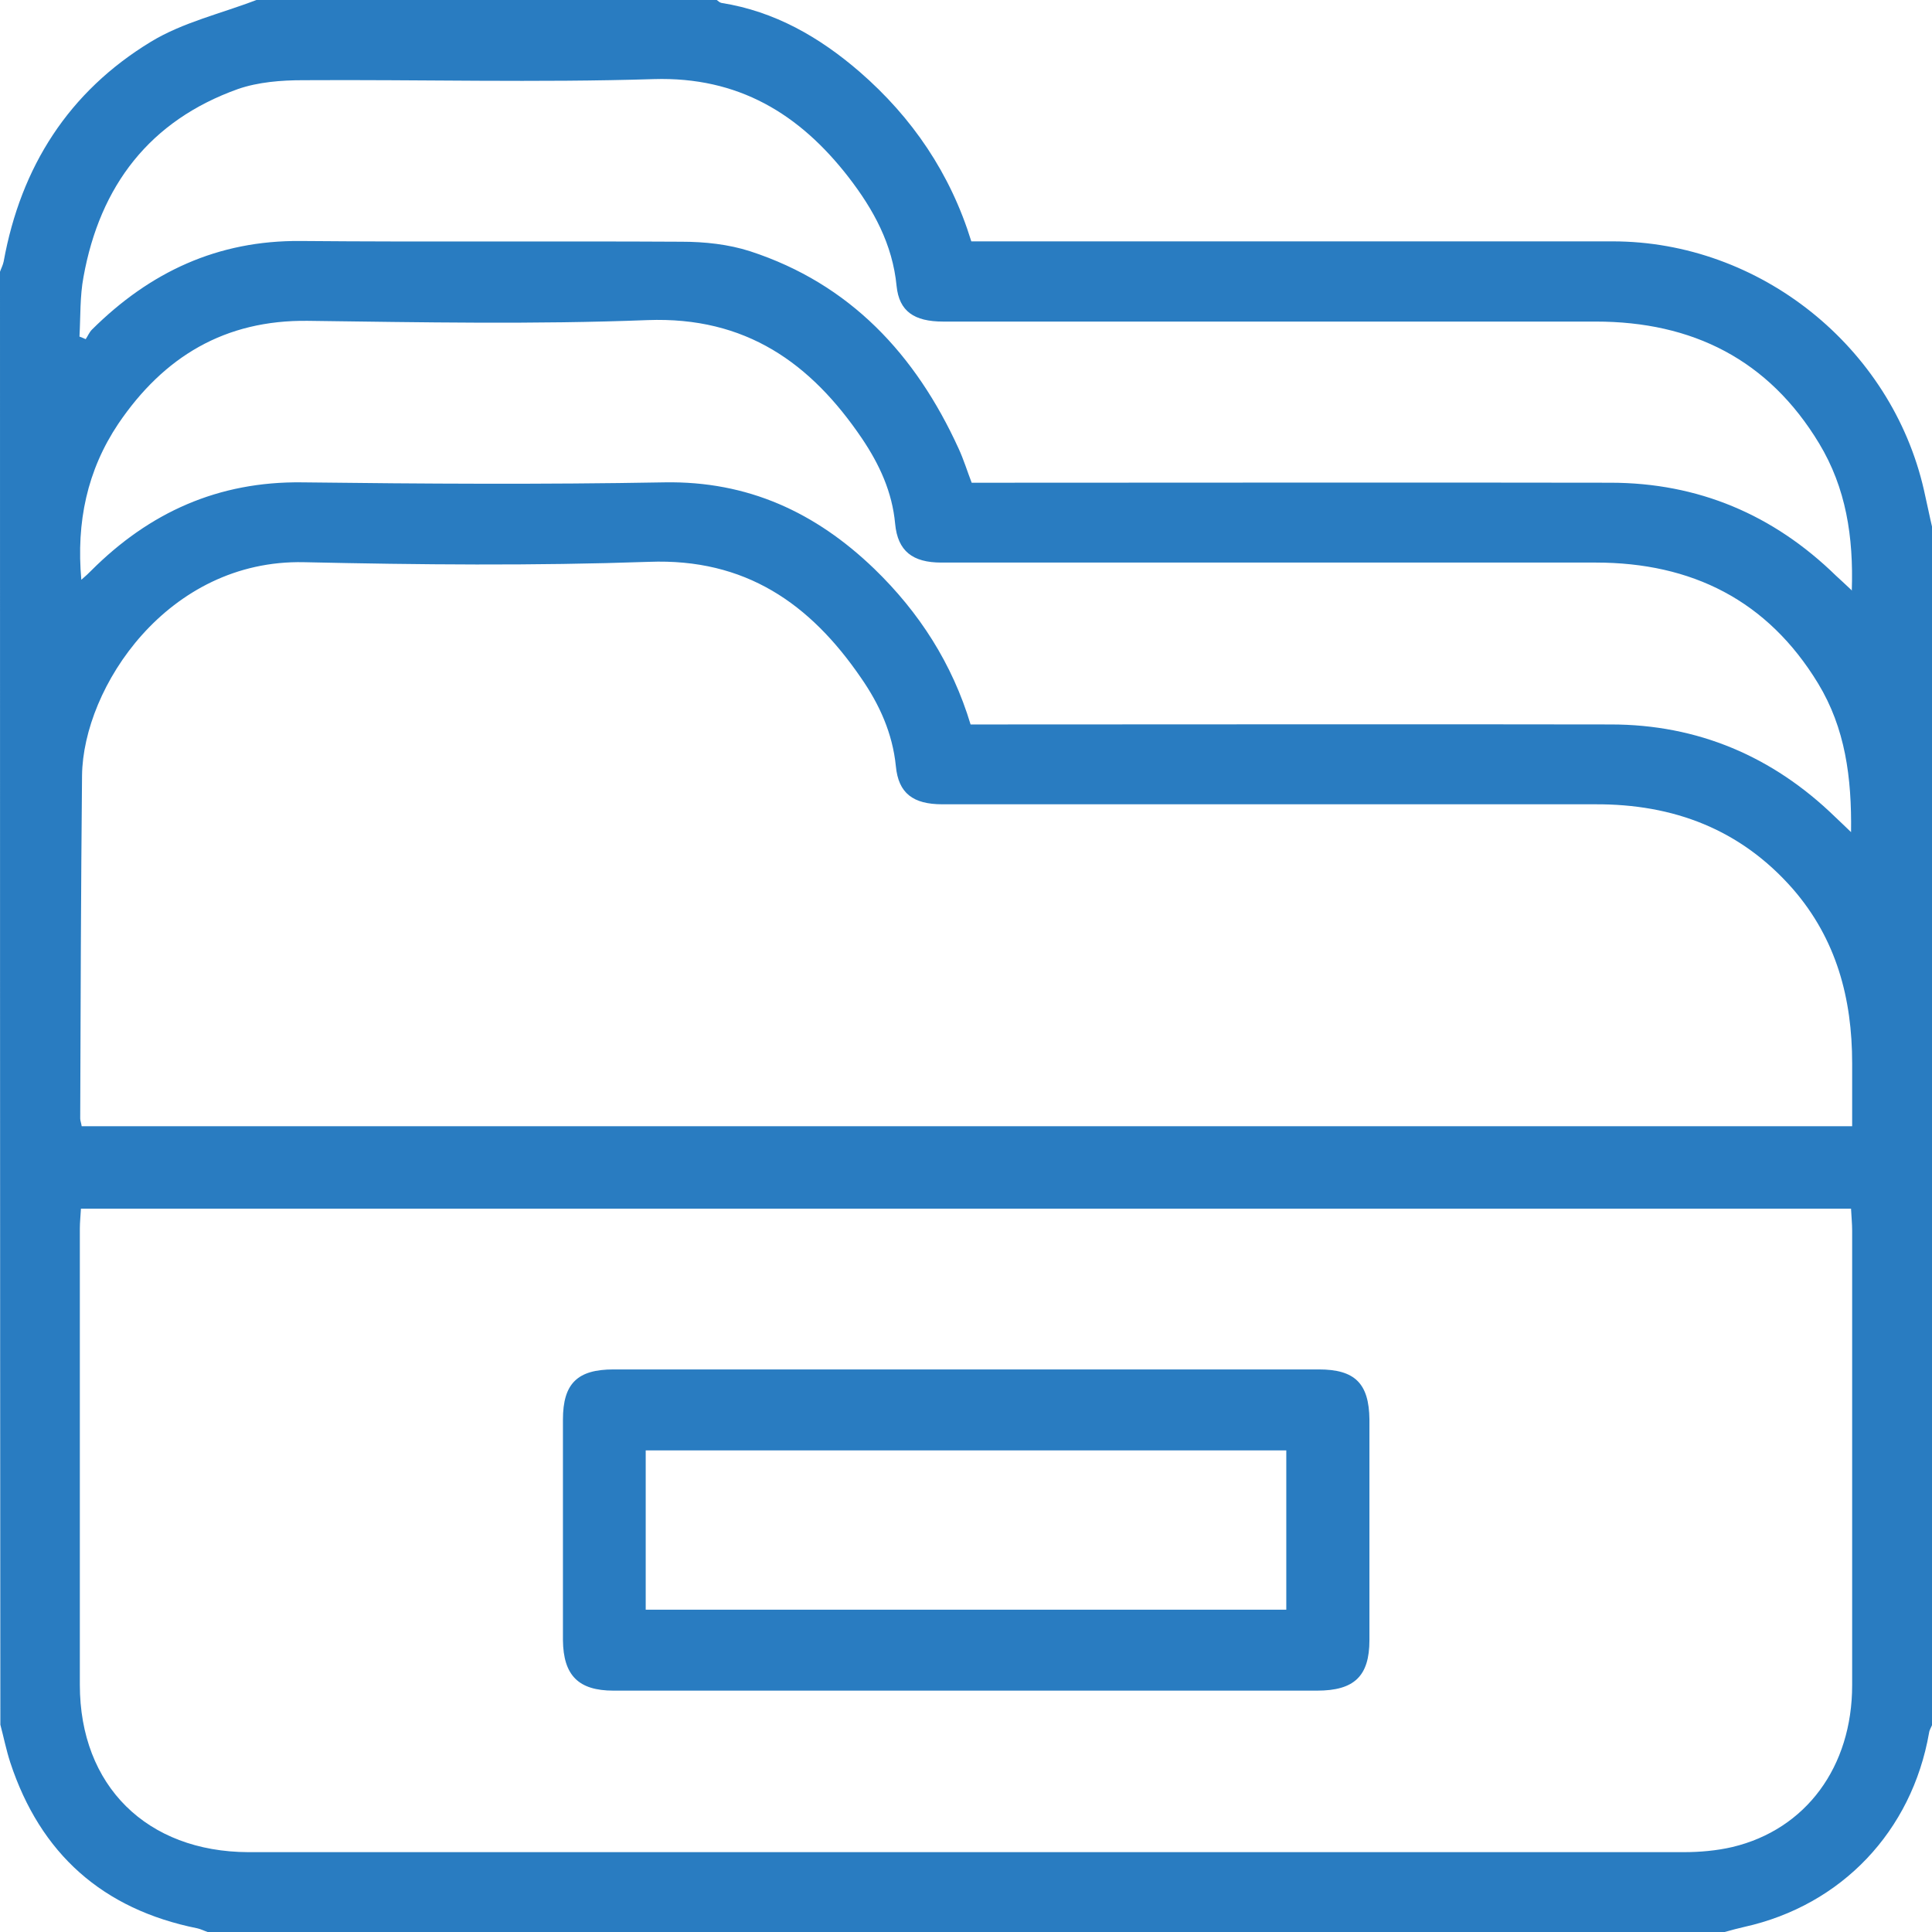
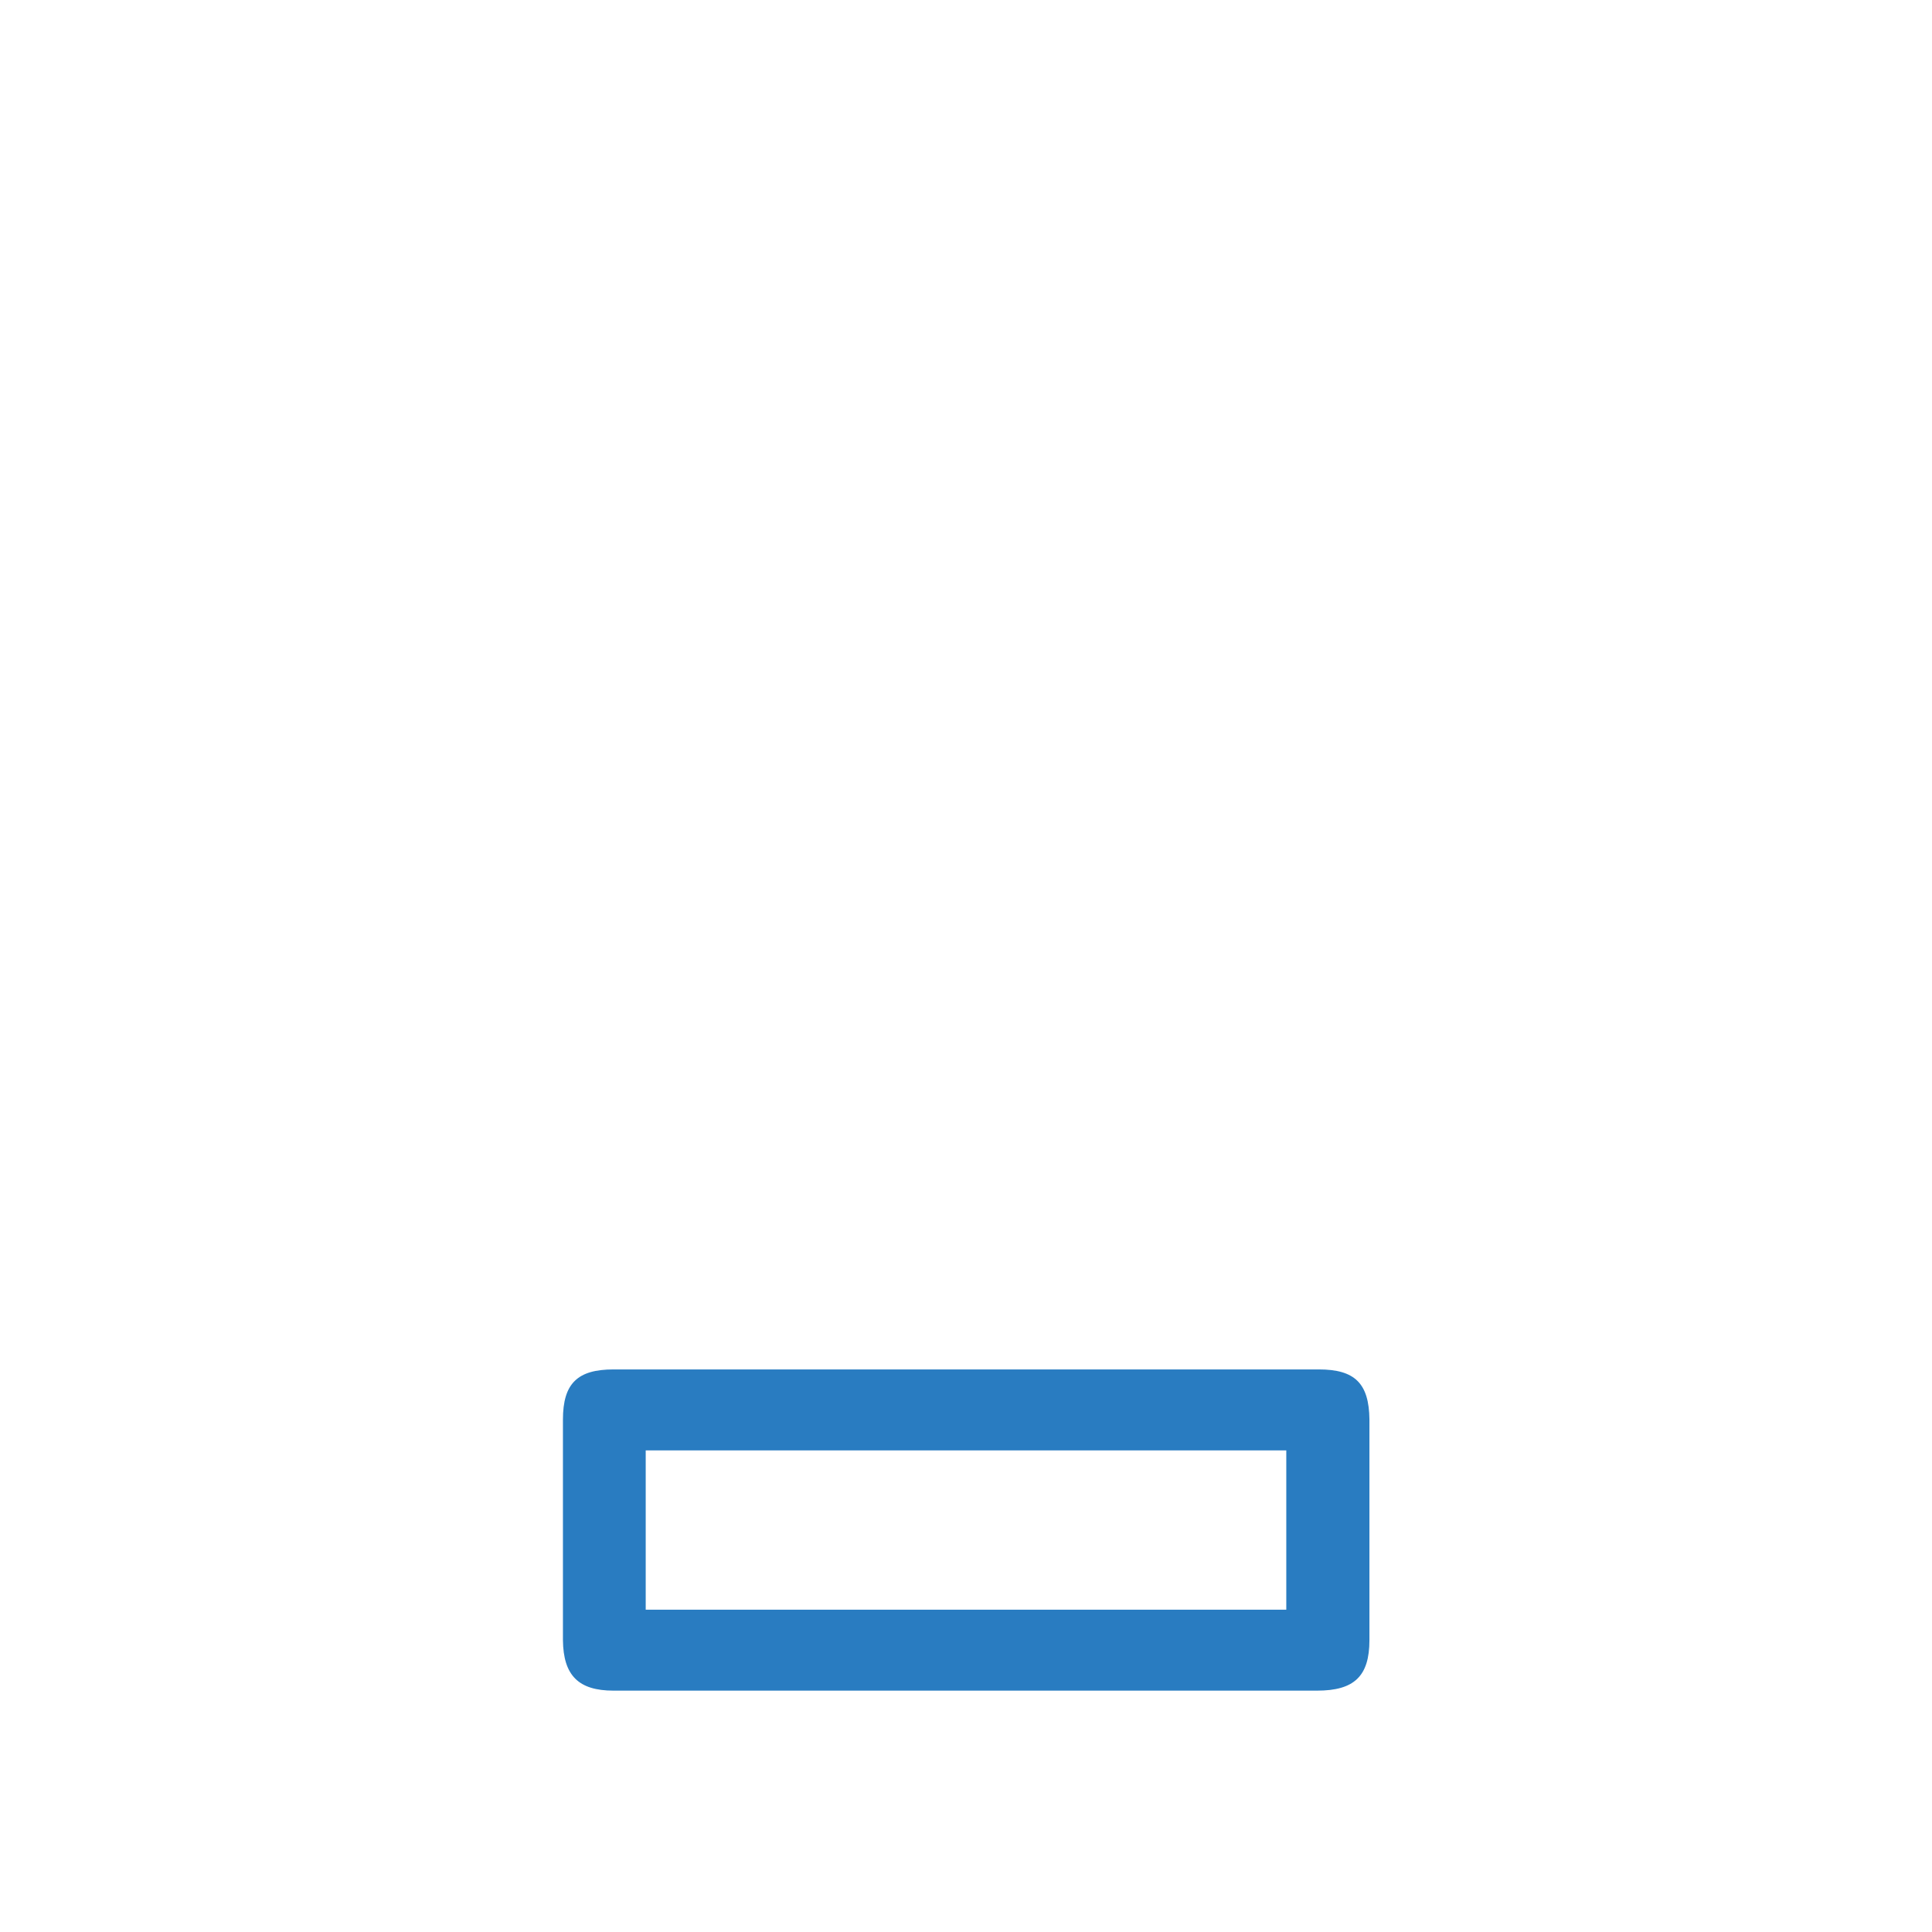
<svg xmlns="http://www.w3.org/2000/svg" id="Layer_2" data-name="Layer 2" viewBox="0 0 52.75 52.75">
  <defs>
    <style>
      .cls-1 {
        fill: #297cc1;
        stroke-width: 0px;
      }
    </style>
  </defs>
  <g id="Layer_1-2" data-name="Layer 1">
    <g>
-       <path class="cls-1" d="M47.08,52.75H5.67c-.09-.03-.19-.08-.28-.1-2.59-.52-4.29-2.04-5.11-4.53-.11-.34-.18-.69-.27-1.03C0,33.86,0,20.64,0,7.42c.03-.09.08-.18.1-.28C.57,4.55,1.88,2.5,4.12,1.14c.87-.53,1.92-.77,2.88-1.14,4.19,0,8.38,0,12.57,0,.04.03.08.07.13.08,1.45.23,2.67.93,3.77,1.88,1.44,1.25,2.48,2.78,3.05,4.63.22,0,.42,0,.63,0,5.63,0,11.25,0,16.88,0,4.02,0,7.61,2.88,8.5,6.79.08.35.15.7.23,1.04v32.66c-.03.08-.08.15-.09.23-.47,2.69-2.39,4.71-5.04,5.3-.18.04-.36.09-.54.14ZM50.54,33H2.21c-.01.2-.03.37-.03.54,0,4.15,0,8.31,0,12.46,0,2.76,1.83,4.56,4.6,4.57,13.06,0,26.13,0,39.19,0,.44,0,.9-.04,1.33-.14,2.01-.48,3.27-2.19,3.27-4.42,0-4.14,0-8.27,0-12.41,0-.19-.02-.37-.03-.59ZM50.57,30.76c0-.6,0-1.17,0-1.73,0-1.77-.43-3.39-1.62-4.76-1.43-1.63-3.26-2.32-5.4-2.31-5.94,0-11.88,0-17.82,0-.8,0-1.2-.3-1.27-1.04-.09-.9-.45-1.69-.95-2.41-1.39-2.03-3.16-3.27-5.79-3.17-3.14.11-6.28.08-9.42.01-3.73-.08-6.03,3.42-6.06,5.82-.03,3.12-.04,6.25-.05,9.37,0,.06.03.13.04.21h48.34ZM50.56,16.13c.05-1.48-.16-2.81-.89-4.02-1.38-2.29-3.46-3.33-6.1-3.33-5.94,0-11.88,0-17.82,0-.79,0-1.2-.28-1.27-.97-.11-1.14-.63-2.09-1.31-2.97-1.34-1.73-3.01-2.75-5.32-2.68-3.19.1-6.38.01-9.58.03-.59,0-1.22.05-1.77.24-2.41.86-3.77,2.64-4.22,5.13-.1.53-.08,1.09-.11,1.63.06.02.12.05.17.07.06-.09.1-.19.17-.26,1.58-1.57,3.43-2.44,5.7-2.42,3.47.03,6.93,0,10.4.02.63,0,1.28.07,1.87.26,2.73.89,4.52,2.82,5.69,5.38.14.3.24.63.36.94h.65c5.6,0,11.19-.01,16.79,0,2.39,0,4.45.87,6.16,2.54.12.11.24.22.42.39ZM26.51,19.78h.63c5.61,0,11.23-.01,16.84,0,2.37,0,4.42.87,6.12,2.52.13.12.26.25.44.42.02-1.5-.16-2.84-.9-4.06-1.38-2.27-3.45-3.3-6.07-3.3-5.96,0-11.92,0-17.87,0-.78,0-1.19-.31-1.26-1.06-.08-.87-.43-1.62-.9-2.32-1.4-2.07-3.18-3.34-5.86-3.24-3.09.12-6.18.06-9.27.02-2.27-.03-3.94.98-5.18,2.81-.85,1.27-1.15,2.68-1.01,4.26.13-.11.2-.18.27-.25,1.59-1.59,3.47-2.44,5.76-2.41,3.3.04,6.59.06,9.89,0,2.28-.04,4.13.82,5.73,2.36,1.23,1.19,2.13,2.59,2.63,4.25Z" />
      <path class="cls-1" d="M26.38,46.16c-3.21,0-6.42,0-9.63,0-.95,0-1.37-.41-1.38-1.38,0-2.01,0-4.02,0-6.02,0-.99.4-1.37,1.38-1.37,6.42,0,12.84,0,19.26,0,.98,0,1.37.38,1.38,1.37,0,2.01,0,4.02,0,6.02,0,.99-.42,1.38-1.43,1.38-3.19,0-6.38,0-9.58,0ZM35.12,39.6h-17.49v4.35h17.49v-4.35Z" />
    </g>
  </g>
</svg>